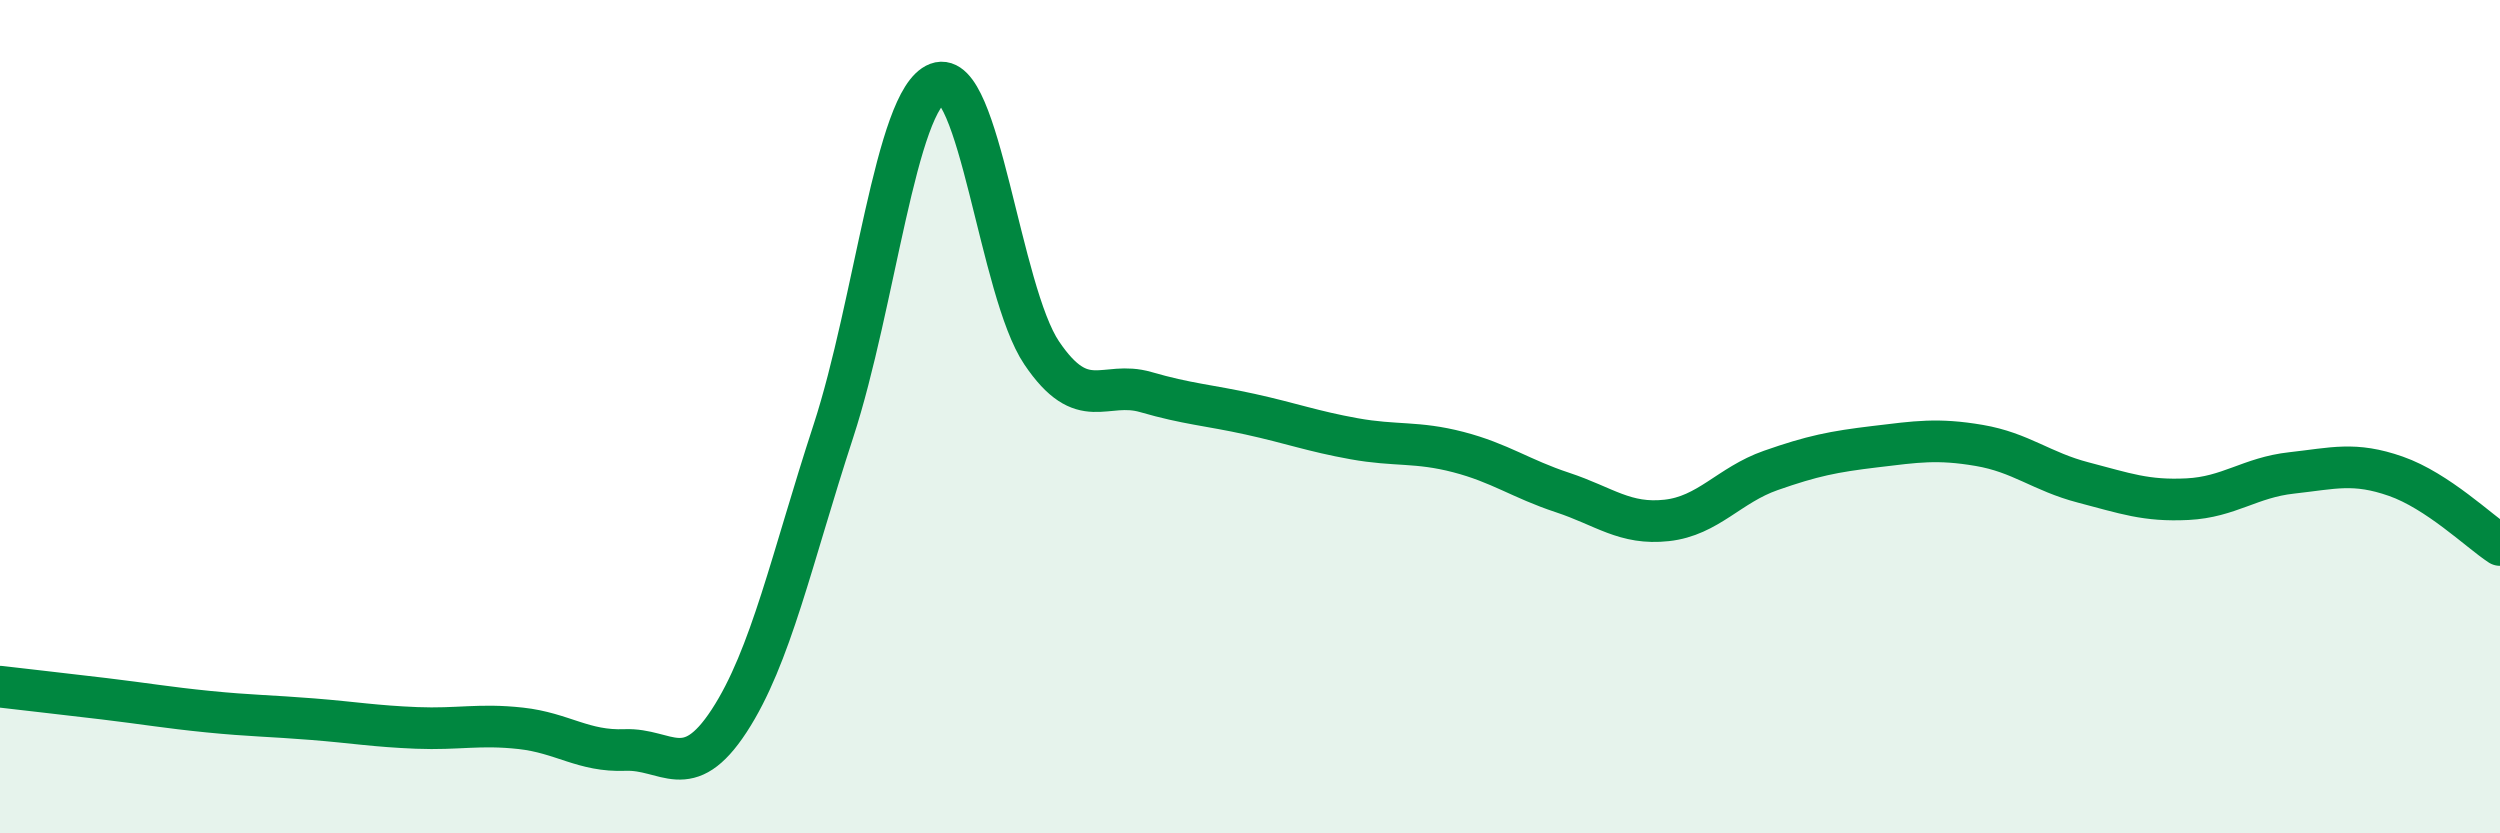
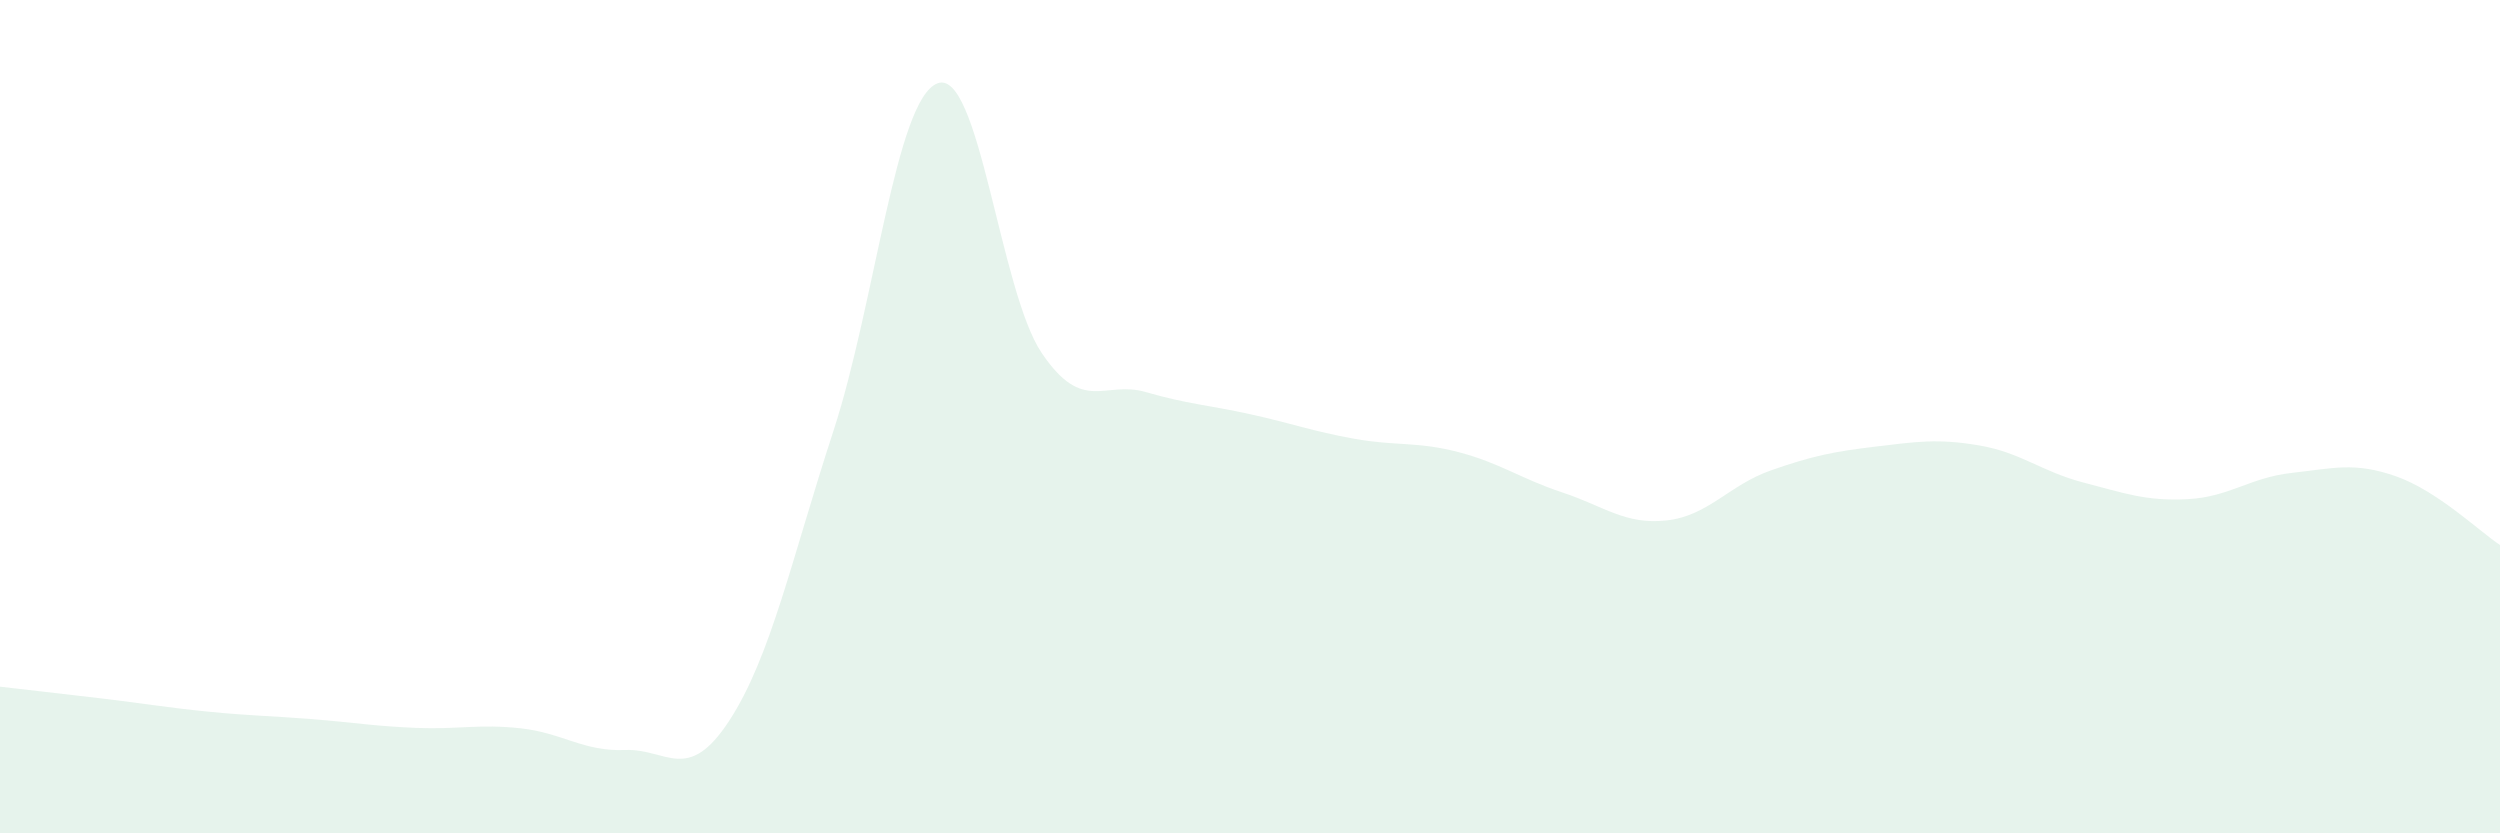
<svg xmlns="http://www.w3.org/2000/svg" width="60" height="20" viewBox="0 0 60 20">
  <path d="M 0,16.48 C 0.5,16.54 1.5,16.65 2.5,16.77 C 3.5,16.89 4,16.98 5,17.08 C 6,17.18 6.5,17.18 7.5,17.26 C 8.5,17.34 9,17.43 10,17.47 C 11,17.51 11.5,17.37 12.5,17.48 C 13.5,17.59 14,18.04 15,18 C 16,17.96 16.5,18.83 17.5,17.3 C 18.5,15.77 19,13.41 20,10.35 C 21,7.29 21.5,2.38 22.5,2 C 23.5,1.62 24,6.99 25,8.47 C 26,9.95 26.5,9.12 27.5,9.41 C 28.5,9.7 29,9.72 30,9.94 C 31,10.16 31.5,10.35 32.5,10.53 C 33.5,10.71 34,10.59 35,10.85 C 36,11.11 36.5,11.49 37.5,11.82 C 38.5,12.15 39,12.6 40,12.49 C 41,12.38 41.5,11.64 42.5,11.29 C 43.5,10.94 44,10.84 45,10.72 C 46,10.6 46.5,10.52 47.5,10.69 C 48.5,10.86 49,11.32 50,11.58 C 51,11.84 51.5,12.03 52.5,11.98 C 53.5,11.93 54,11.46 55,11.35 C 56,11.24 56.5,11.08 57.5,11.43 C 58.5,11.78 59.5,12.75 60,13.08L60 20L0 20Z" fill="#008740" opacity="0.1" stroke-linecap="round" stroke-linejoin="round" />
-   <path d="M 0,16.48 C 0.5,16.54 1.5,16.65 2.5,16.77 C 3.5,16.89 4,16.98 5,17.08 C 6,17.18 6.5,17.18 7.5,17.26 C 8.5,17.34 9,17.43 10,17.47 C 11,17.51 11.5,17.37 12.5,17.48 C 13.5,17.59 14,18.04 15,18 C 16,17.96 16.5,18.83 17.5,17.3 C 18.5,15.77 19,13.41 20,10.35 C 21,7.29 21.5,2.38 22.5,2 C 23.5,1.62 24,6.99 25,8.47 C 26,9.95 26.5,9.12 27.5,9.41 C 28.5,9.7 29,9.72 30,9.94 C 31,10.16 31.5,10.35 32.5,10.53 C 33.5,10.71 34,10.59 35,10.85 C 36,11.11 36.5,11.49 37.5,11.82 C 38.5,12.15 39,12.6 40,12.49 C 41,12.38 41.5,11.64 42.5,11.29 C 43.5,10.94 44,10.84 45,10.72 C 46,10.6 46.5,10.52 47.5,10.69 C 48.5,10.86 49,11.32 50,11.58 C 51,11.84 51.5,12.03 52.5,11.98 C 53.5,11.93 54,11.46 55,11.35 C 56,11.24 56.5,11.08 57.5,11.43 C 58.5,11.78 59.5,12.75 60,13.08" stroke="#008740" stroke-width="1" fill="none" stroke-linecap="round" stroke-linejoin="round" />
</svg>